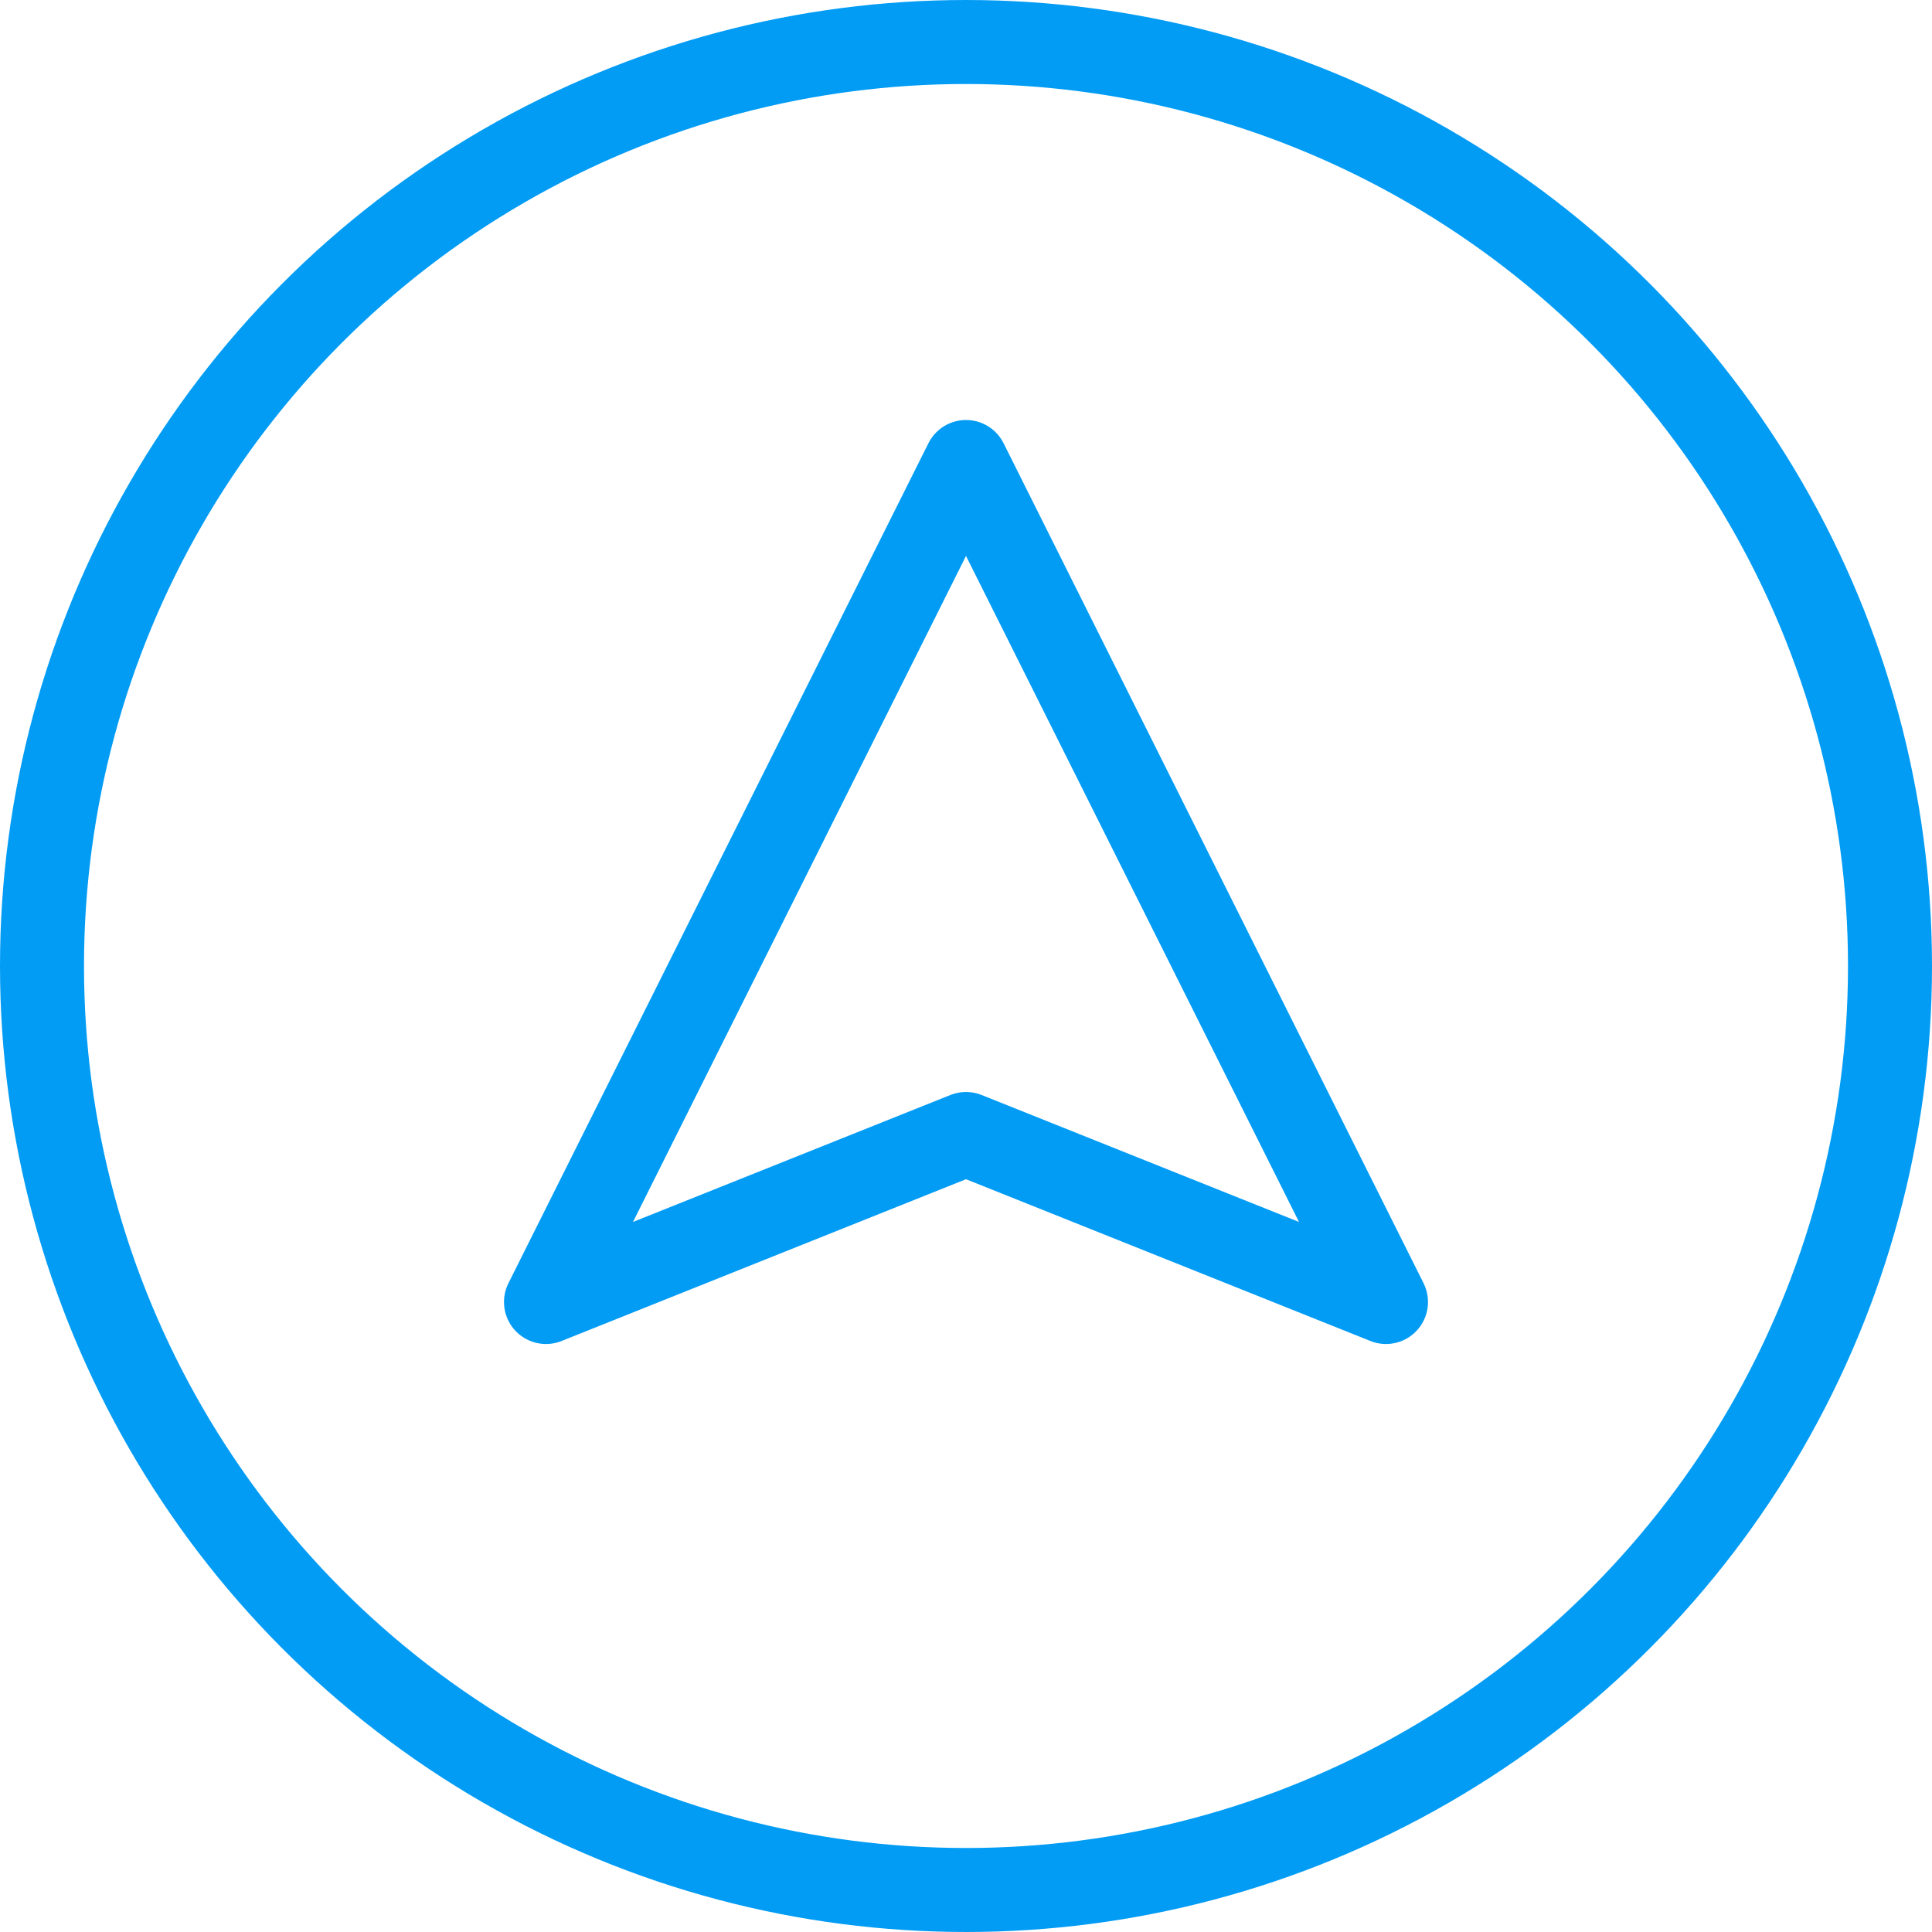
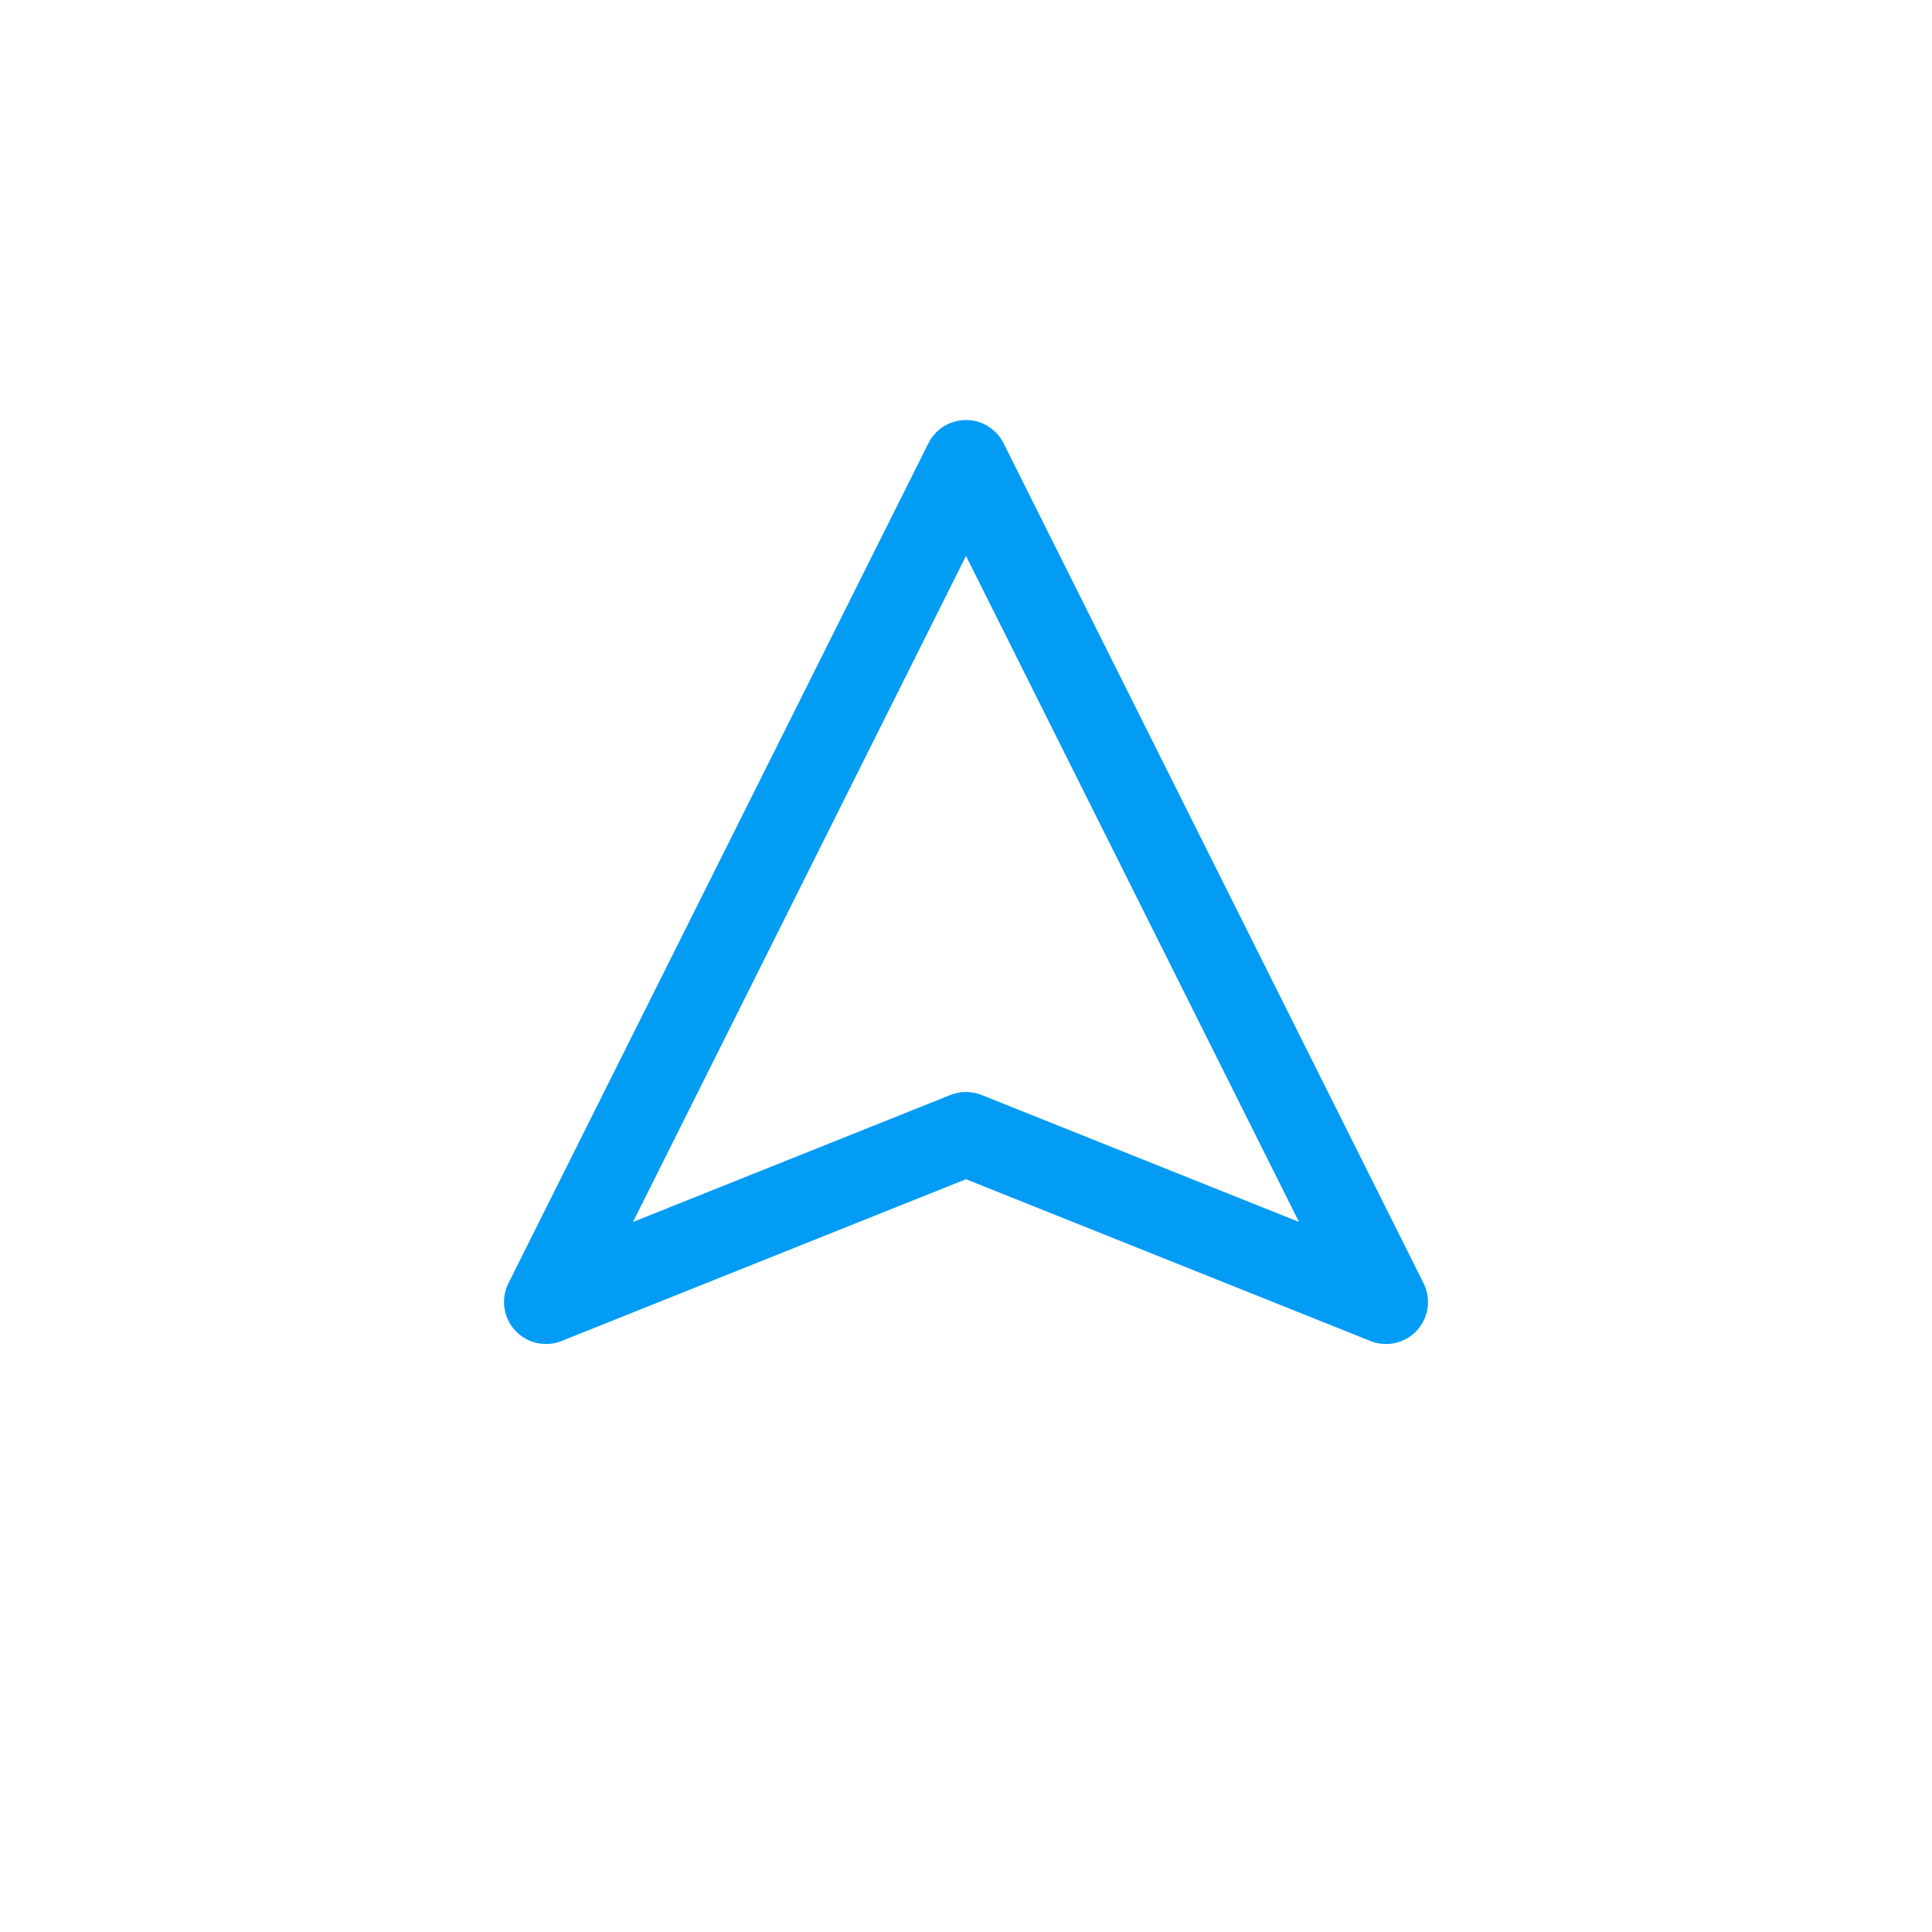
<svg xmlns="http://www.w3.org/2000/svg" width="23" height="23" viewBox="0 0 23 23">
  <defs>
    <style>
            .prefix__cls-1{fill:none;stroke:#029cf5;stroke-linecap:round;stroke-linejoin:round;stroke-miterlimit:10}
        </style>
  </defs>
  <g id="prefix__marker-2" transform="translate(-1 -1)">
    <g id="prefix__Group_96" data-name="Group 96" transform="translate(.5 .5)">
-       <circle id="prefix__Ellipse_15" cx="11" cy="11" r="11" class="prefix__cls-1" data-name="Ellipse 15" transform="translate(1 1)" />
      <path id="prefix__Path_32" d="M12 6l5 10-5-2-5 2z" class="prefix__cls-1" data-name="Path 32" />
    </g>
  </g>
</svg>